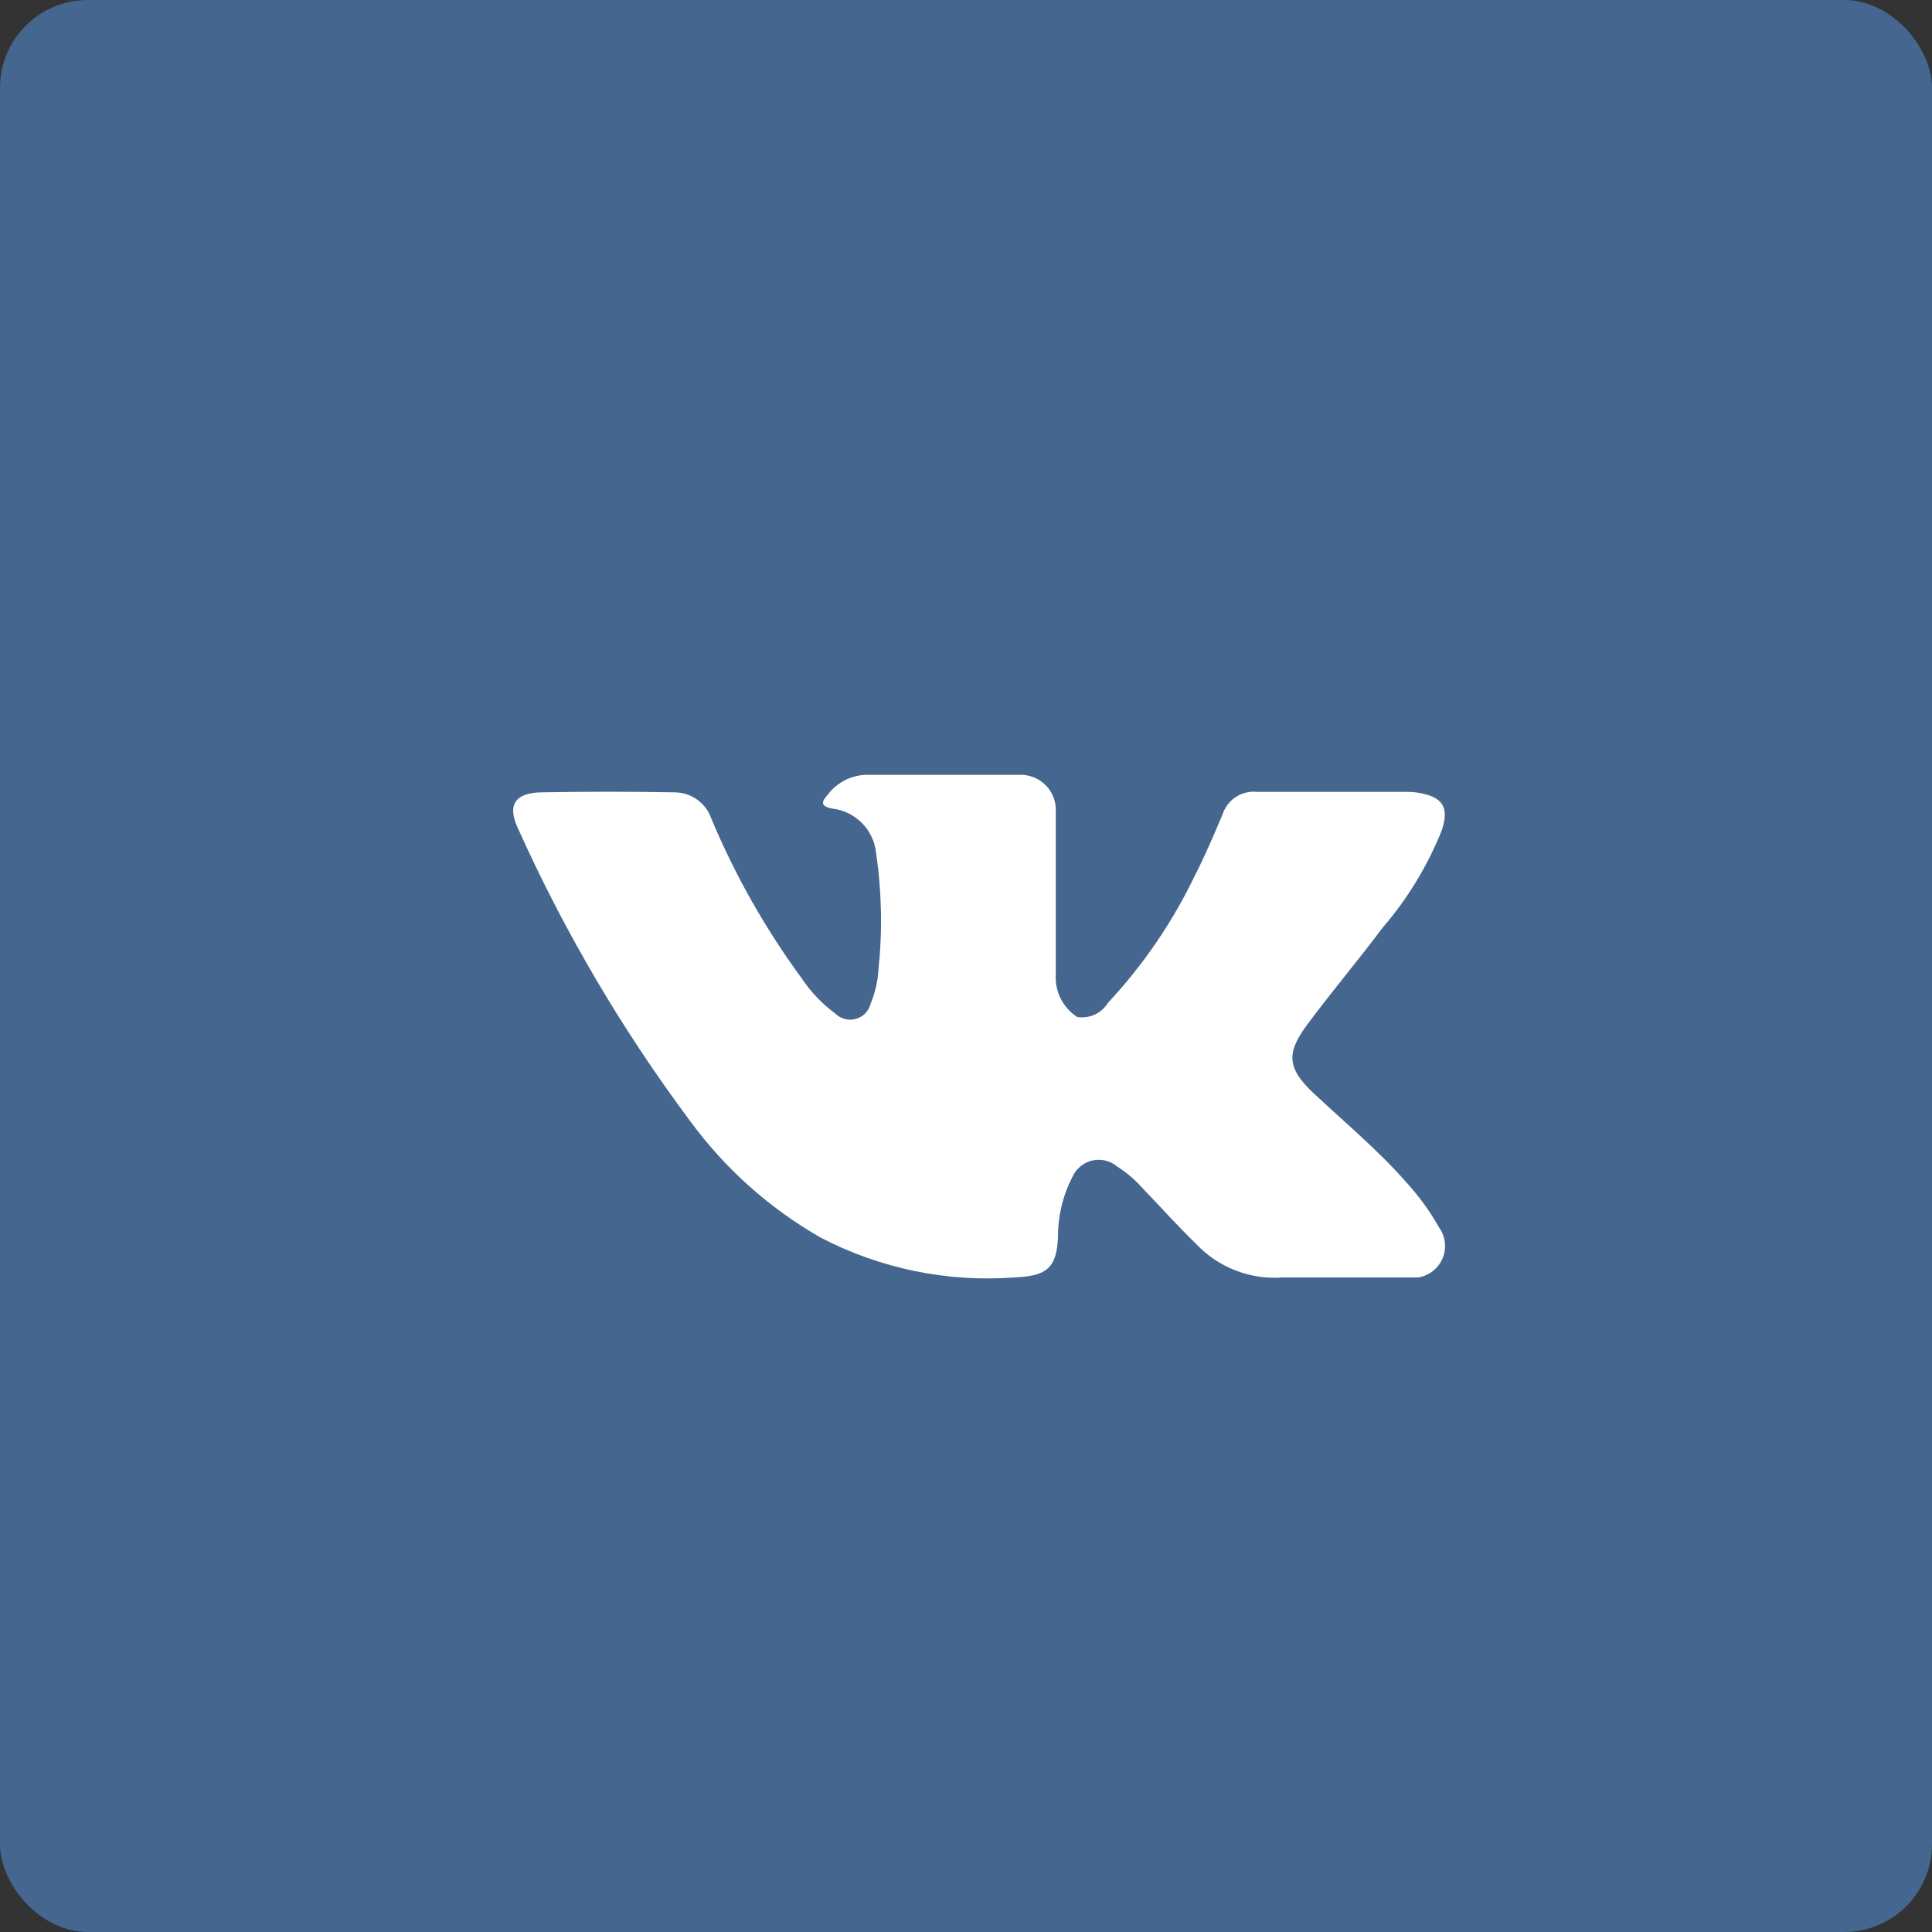
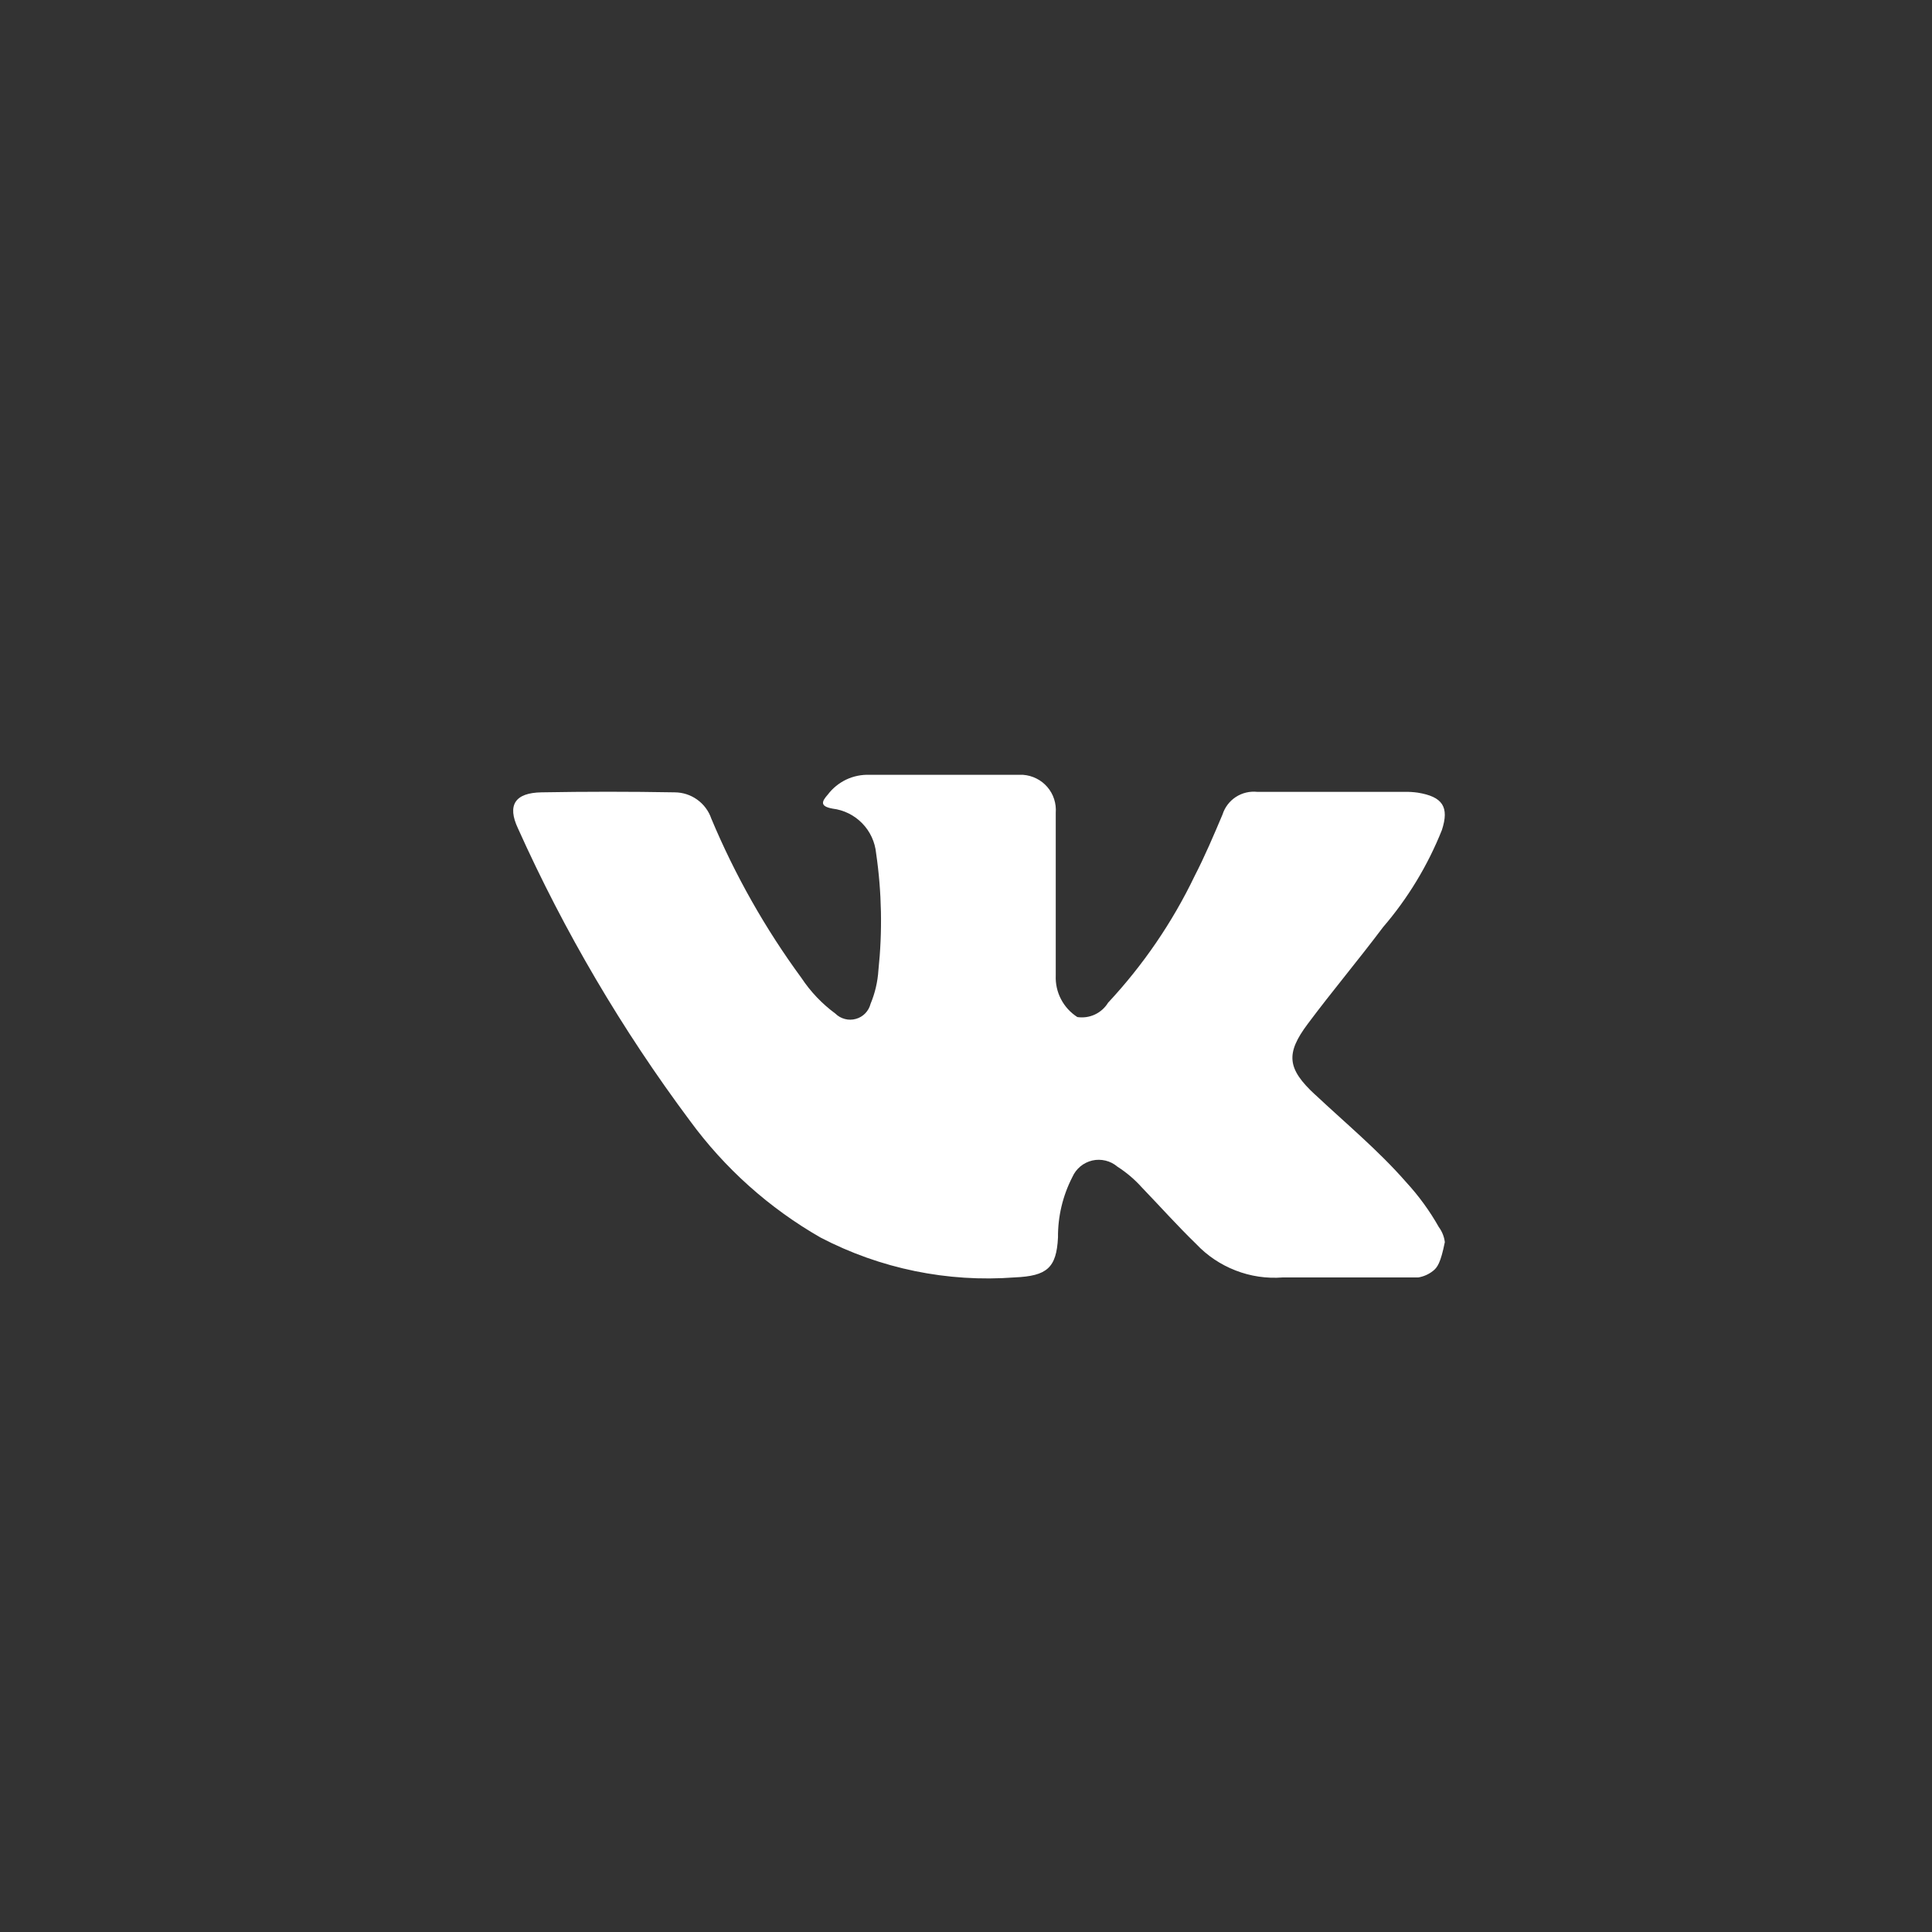
<svg xmlns="http://www.w3.org/2000/svg" width="44" height="44" viewBox="0 0 44 44" fill="none">
  <rect x="0" y="0" width="44" height="44" fill="#333333" stroke="none" />
-   <rect width="44" height="44" rx="2" fill="#45668E" />
-   <path fill-rule="evenodd" clip-rule="evenodd" d="M29.95 24.928C30.649 25.584 31.394 26.201 32.024 26.923C32.311 27.235 32.561 27.578 32.769 27.947C32.843 28.047 32.89 28.165 32.905 28.288C32.92 28.411 32.903 28.537 32.856 28.652C32.809 28.767 32.733 28.868 32.635 28.945C32.538 29.022 32.422 29.073 32.299 29.093H29.211C28.847 29.121 28.48 29.067 28.14 28.934C27.799 28.802 27.491 28.596 27.241 28.33C26.811 27.913 26.416 27.47 26.003 27.041C25.84 26.859 25.653 26.701 25.447 26.569C25.369 26.502 25.277 26.456 25.177 26.432C25.078 26.408 24.974 26.407 24.875 26.43C24.775 26.454 24.682 26.5 24.604 26.565C24.525 26.631 24.463 26.714 24.422 26.807C24.203 27.233 24.091 27.704 24.095 28.182C24.061 28.877 23.843 29.06 23.11 29.092C21.58 29.208 20.048 28.894 18.687 28.184C17.52 27.516 16.507 26.61 15.713 25.525C14.168 23.454 12.854 21.22 11.795 18.863C11.548 18.337 11.726 18.055 12.333 18.045C13.342 18.027 14.35 18.027 15.364 18.045C15.549 18.046 15.728 18.103 15.878 18.211C16.028 18.318 16.141 18.47 16.2 18.644C16.739 19.93 17.427 21.148 18.252 22.272C18.46 22.586 18.721 22.86 19.025 23.084C19.085 23.144 19.16 23.186 19.242 23.207C19.324 23.229 19.41 23.228 19.491 23.205C19.573 23.183 19.647 23.139 19.706 23.078C19.765 23.017 19.806 22.942 19.827 22.86C19.928 22.618 19.988 22.361 20.005 22.099C20.099 21.212 20.082 20.316 19.953 19.433C19.928 19.176 19.817 18.935 19.636 18.75C19.456 18.565 19.218 18.447 18.962 18.416C18.67 18.363 18.71 18.257 18.853 18.096C18.963 17.95 19.108 17.833 19.273 17.754C19.439 17.676 19.621 17.639 19.804 17.646H23.299C23.405 17.654 23.509 17.682 23.604 17.73C23.699 17.777 23.783 17.843 23.853 17.924C23.922 18.005 23.975 18.098 24.007 18.199C24.04 18.301 24.052 18.407 24.044 18.513V22.217C24.036 22.404 24.077 22.59 24.164 22.756C24.25 22.922 24.379 23.062 24.536 23.163C24.672 23.183 24.811 23.163 24.935 23.105C25.059 23.047 25.164 22.954 25.235 22.837C26.034 21.98 26.699 21.008 27.206 19.952C27.441 19.496 27.642 19.023 27.842 18.55C27.894 18.386 28.001 18.245 28.145 18.151C28.289 18.057 28.462 18.016 28.633 18.034H31.99C32.09 18.032 32.189 18.038 32.288 18.052C32.855 18.144 33.01 18.377 32.838 18.904C32.516 19.711 32.063 20.459 31.497 21.117C30.942 21.857 30.34 22.572 29.784 23.317C29.274 23.997 29.314 24.34 29.95 24.93V24.928Z" fill="white" />
+   <path fill-rule="evenodd" clip-rule="evenodd" d="M29.95 24.928C30.649 25.584 31.394 26.201 32.024 26.923C32.311 27.235 32.561 27.578 32.769 27.947C32.843 28.047 32.89 28.165 32.905 28.288C32.809 28.767 32.733 28.868 32.635 28.945C32.538 29.022 32.422 29.073 32.299 29.093H29.211C28.847 29.121 28.48 29.067 28.14 28.934C27.799 28.802 27.491 28.596 27.241 28.33C26.811 27.913 26.416 27.47 26.003 27.041C25.84 26.859 25.653 26.701 25.447 26.569C25.369 26.502 25.277 26.456 25.177 26.432C25.078 26.408 24.974 26.407 24.875 26.43C24.775 26.454 24.682 26.5 24.604 26.565C24.525 26.631 24.463 26.714 24.422 26.807C24.203 27.233 24.091 27.704 24.095 28.182C24.061 28.877 23.843 29.06 23.11 29.092C21.58 29.208 20.048 28.894 18.687 28.184C17.52 27.516 16.507 26.61 15.713 25.525C14.168 23.454 12.854 21.22 11.795 18.863C11.548 18.337 11.726 18.055 12.333 18.045C13.342 18.027 14.35 18.027 15.364 18.045C15.549 18.046 15.728 18.103 15.878 18.211C16.028 18.318 16.141 18.47 16.2 18.644C16.739 19.93 17.427 21.148 18.252 22.272C18.46 22.586 18.721 22.86 19.025 23.084C19.085 23.144 19.16 23.186 19.242 23.207C19.324 23.229 19.41 23.228 19.491 23.205C19.573 23.183 19.647 23.139 19.706 23.078C19.765 23.017 19.806 22.942 19.827 22.86C19.928 22.618 19.988 22.361 20.005 22.099C20.099 21.212 20.082 20.316 19.953 19.433C19.928 19.176 19.817 18.935 19.636 18.75C19.456 18.565 19.218 18.447 18.962 18.416C18.67 18.363 18.71 18.257 18.853 18.096C18.963 17.95 19.108 17.833 19.273 17.754C19.439 17.676 19.621 17.639 19.804 17.646H23.299C23.405 17.654 23.509 17.682 23.604 17.73C23.699 17.777 23.783 17.843 23.853 17.924C23.922 18.005 23.975 18.098 24.007 18.199C24.04 18.301 24.052 18.407 24.044 18.513V22.217C24.036 22.404 24.077 22.59 24.164 22.756C24.25 22.922 24.379 23.062 24.536 23.163C24.672 23.183 24.811 23.163 24.935 23.105C25.059 23.047 25.164 22.954 25.235 22.837C26.034 21.98 26.699 21.008 27.206 19.952C27.441 19.496 27.642 19.023 27.842 18.55C27.894 18.386 28.001 18.245 28.145 18.151C28.289 18.057 28.462 18.016 28.633 18.034H31.99C32.09 18.032 32.189 18.038 32.288 18.052C32.855 18.144 33.01 18.377 32.838 18.904C32.516 19.711 32.063 20.459 31.497 21.117C30.942 21.857 30.34 22.572 29.784 23.317C29.274 23.997 29.314 24.34 29.95 24.93V24.928Z" fill="white" />
</svg>